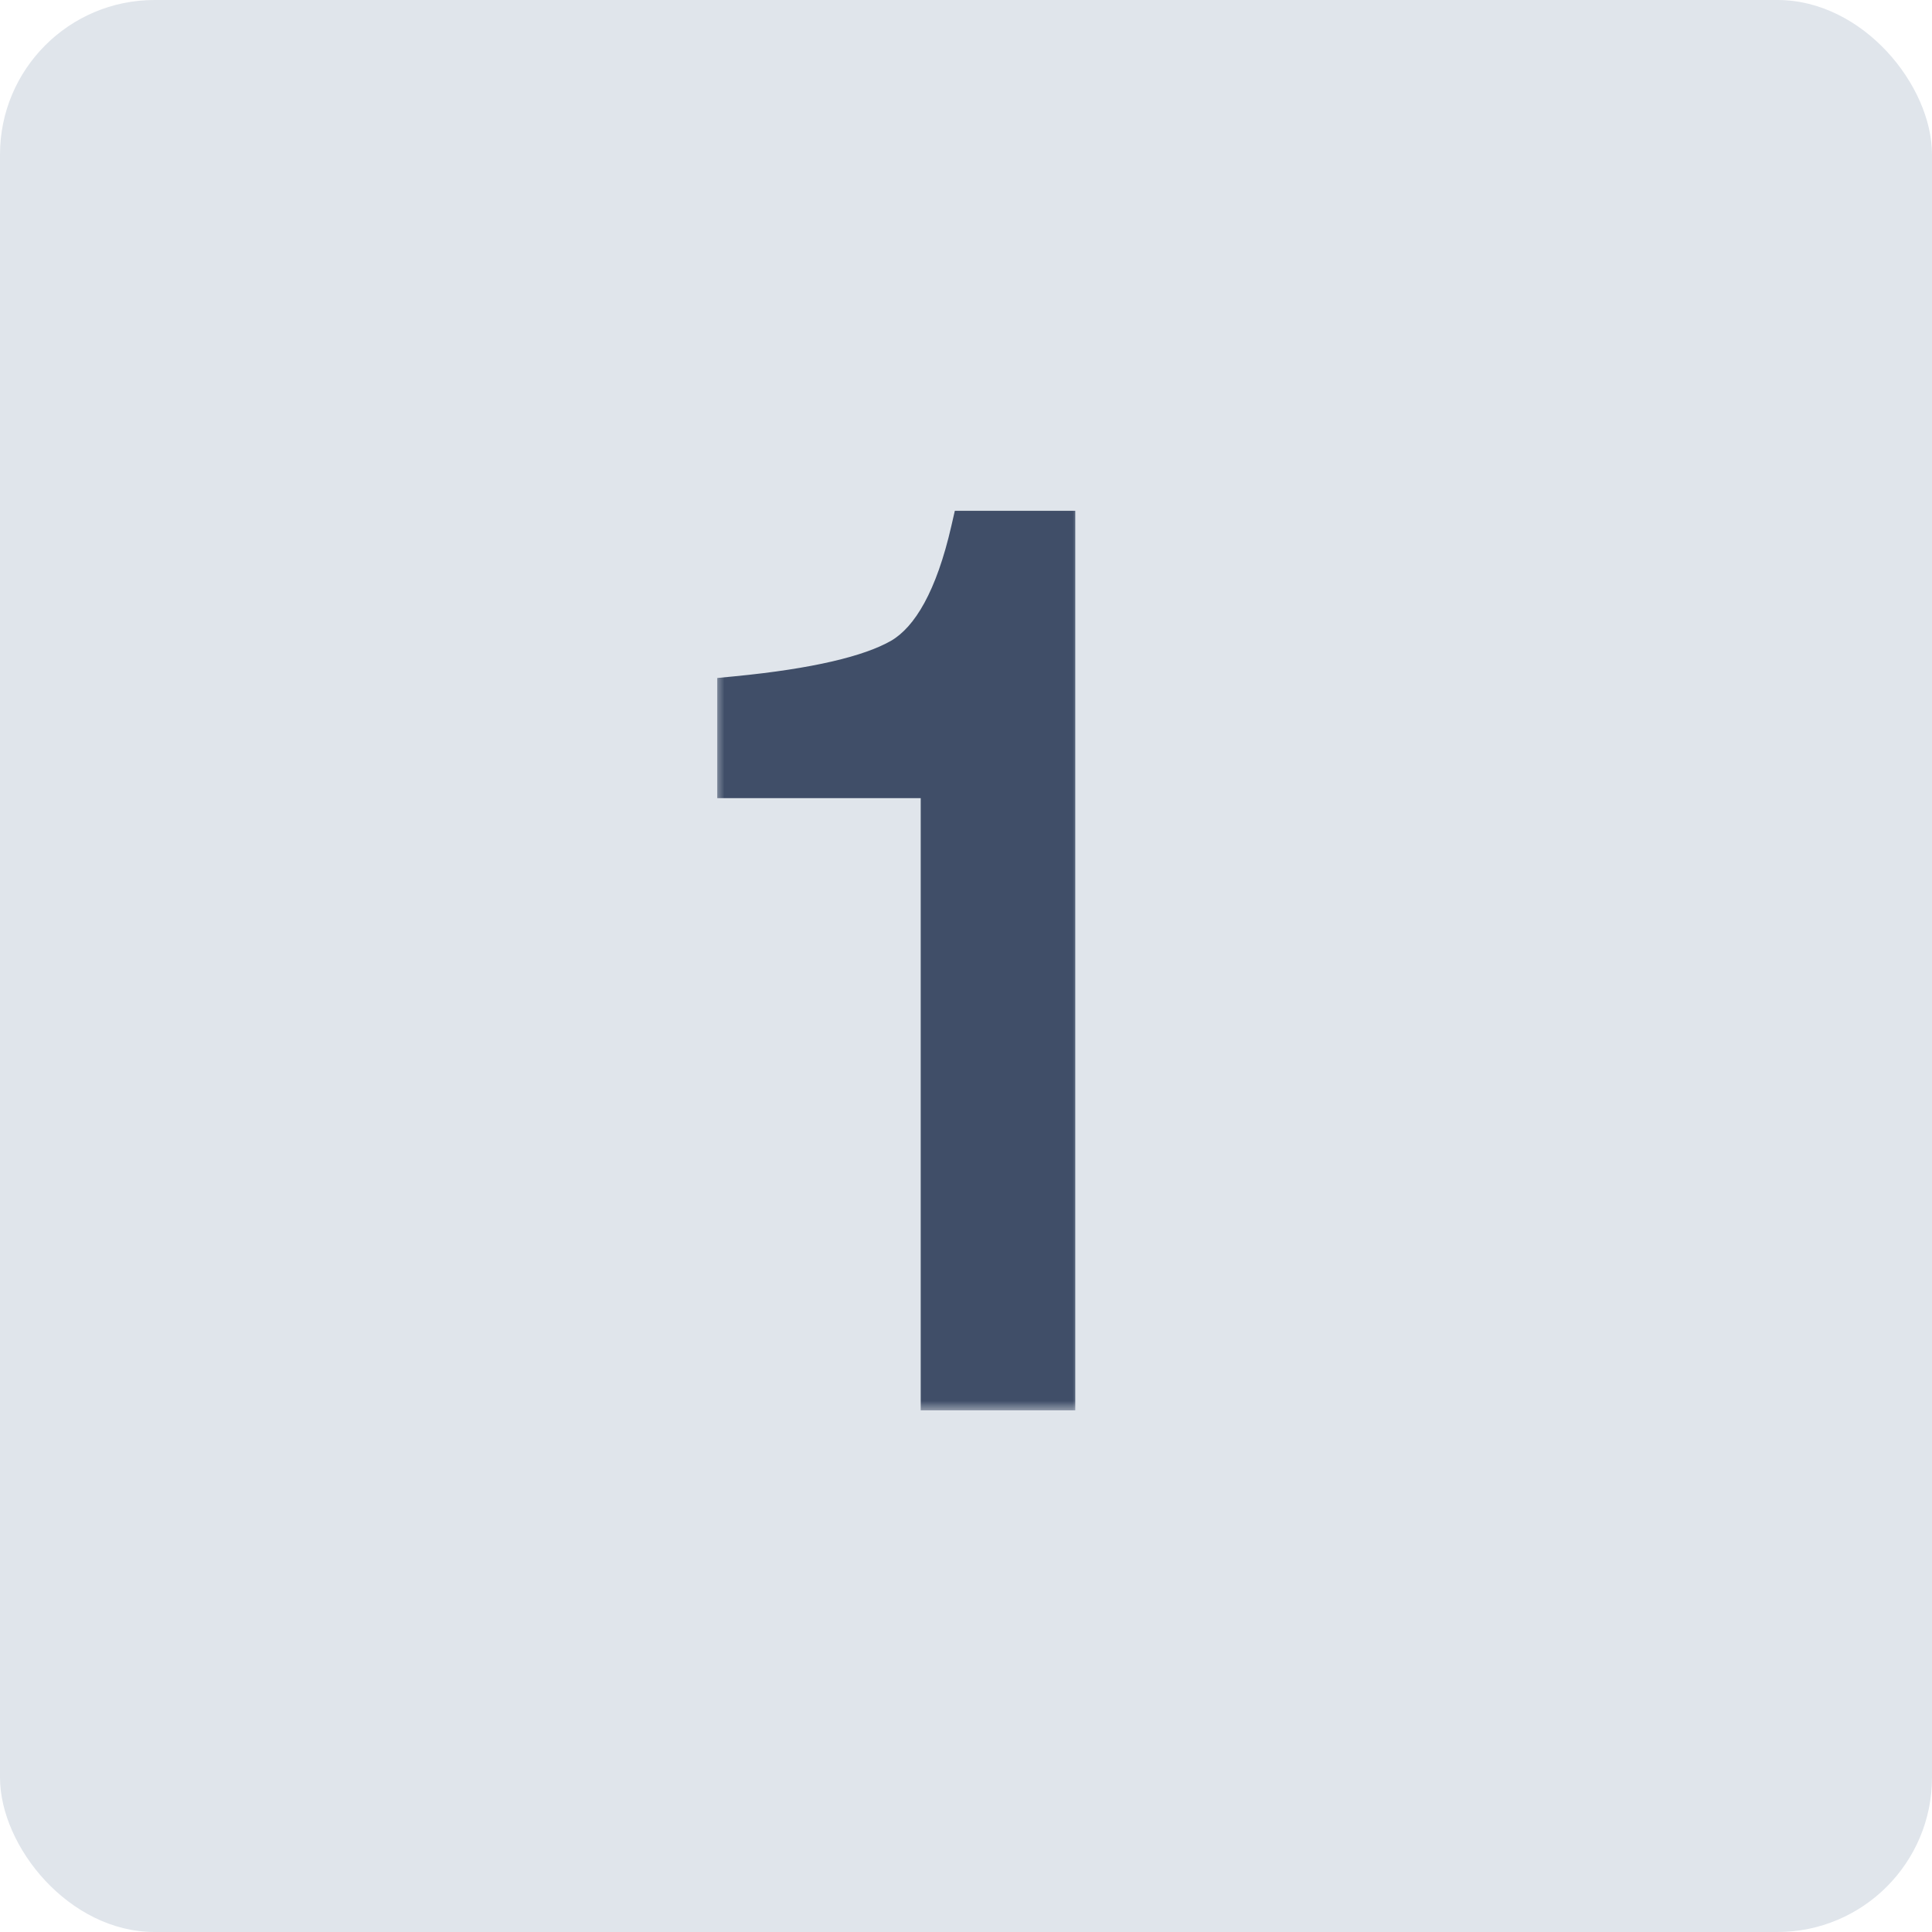
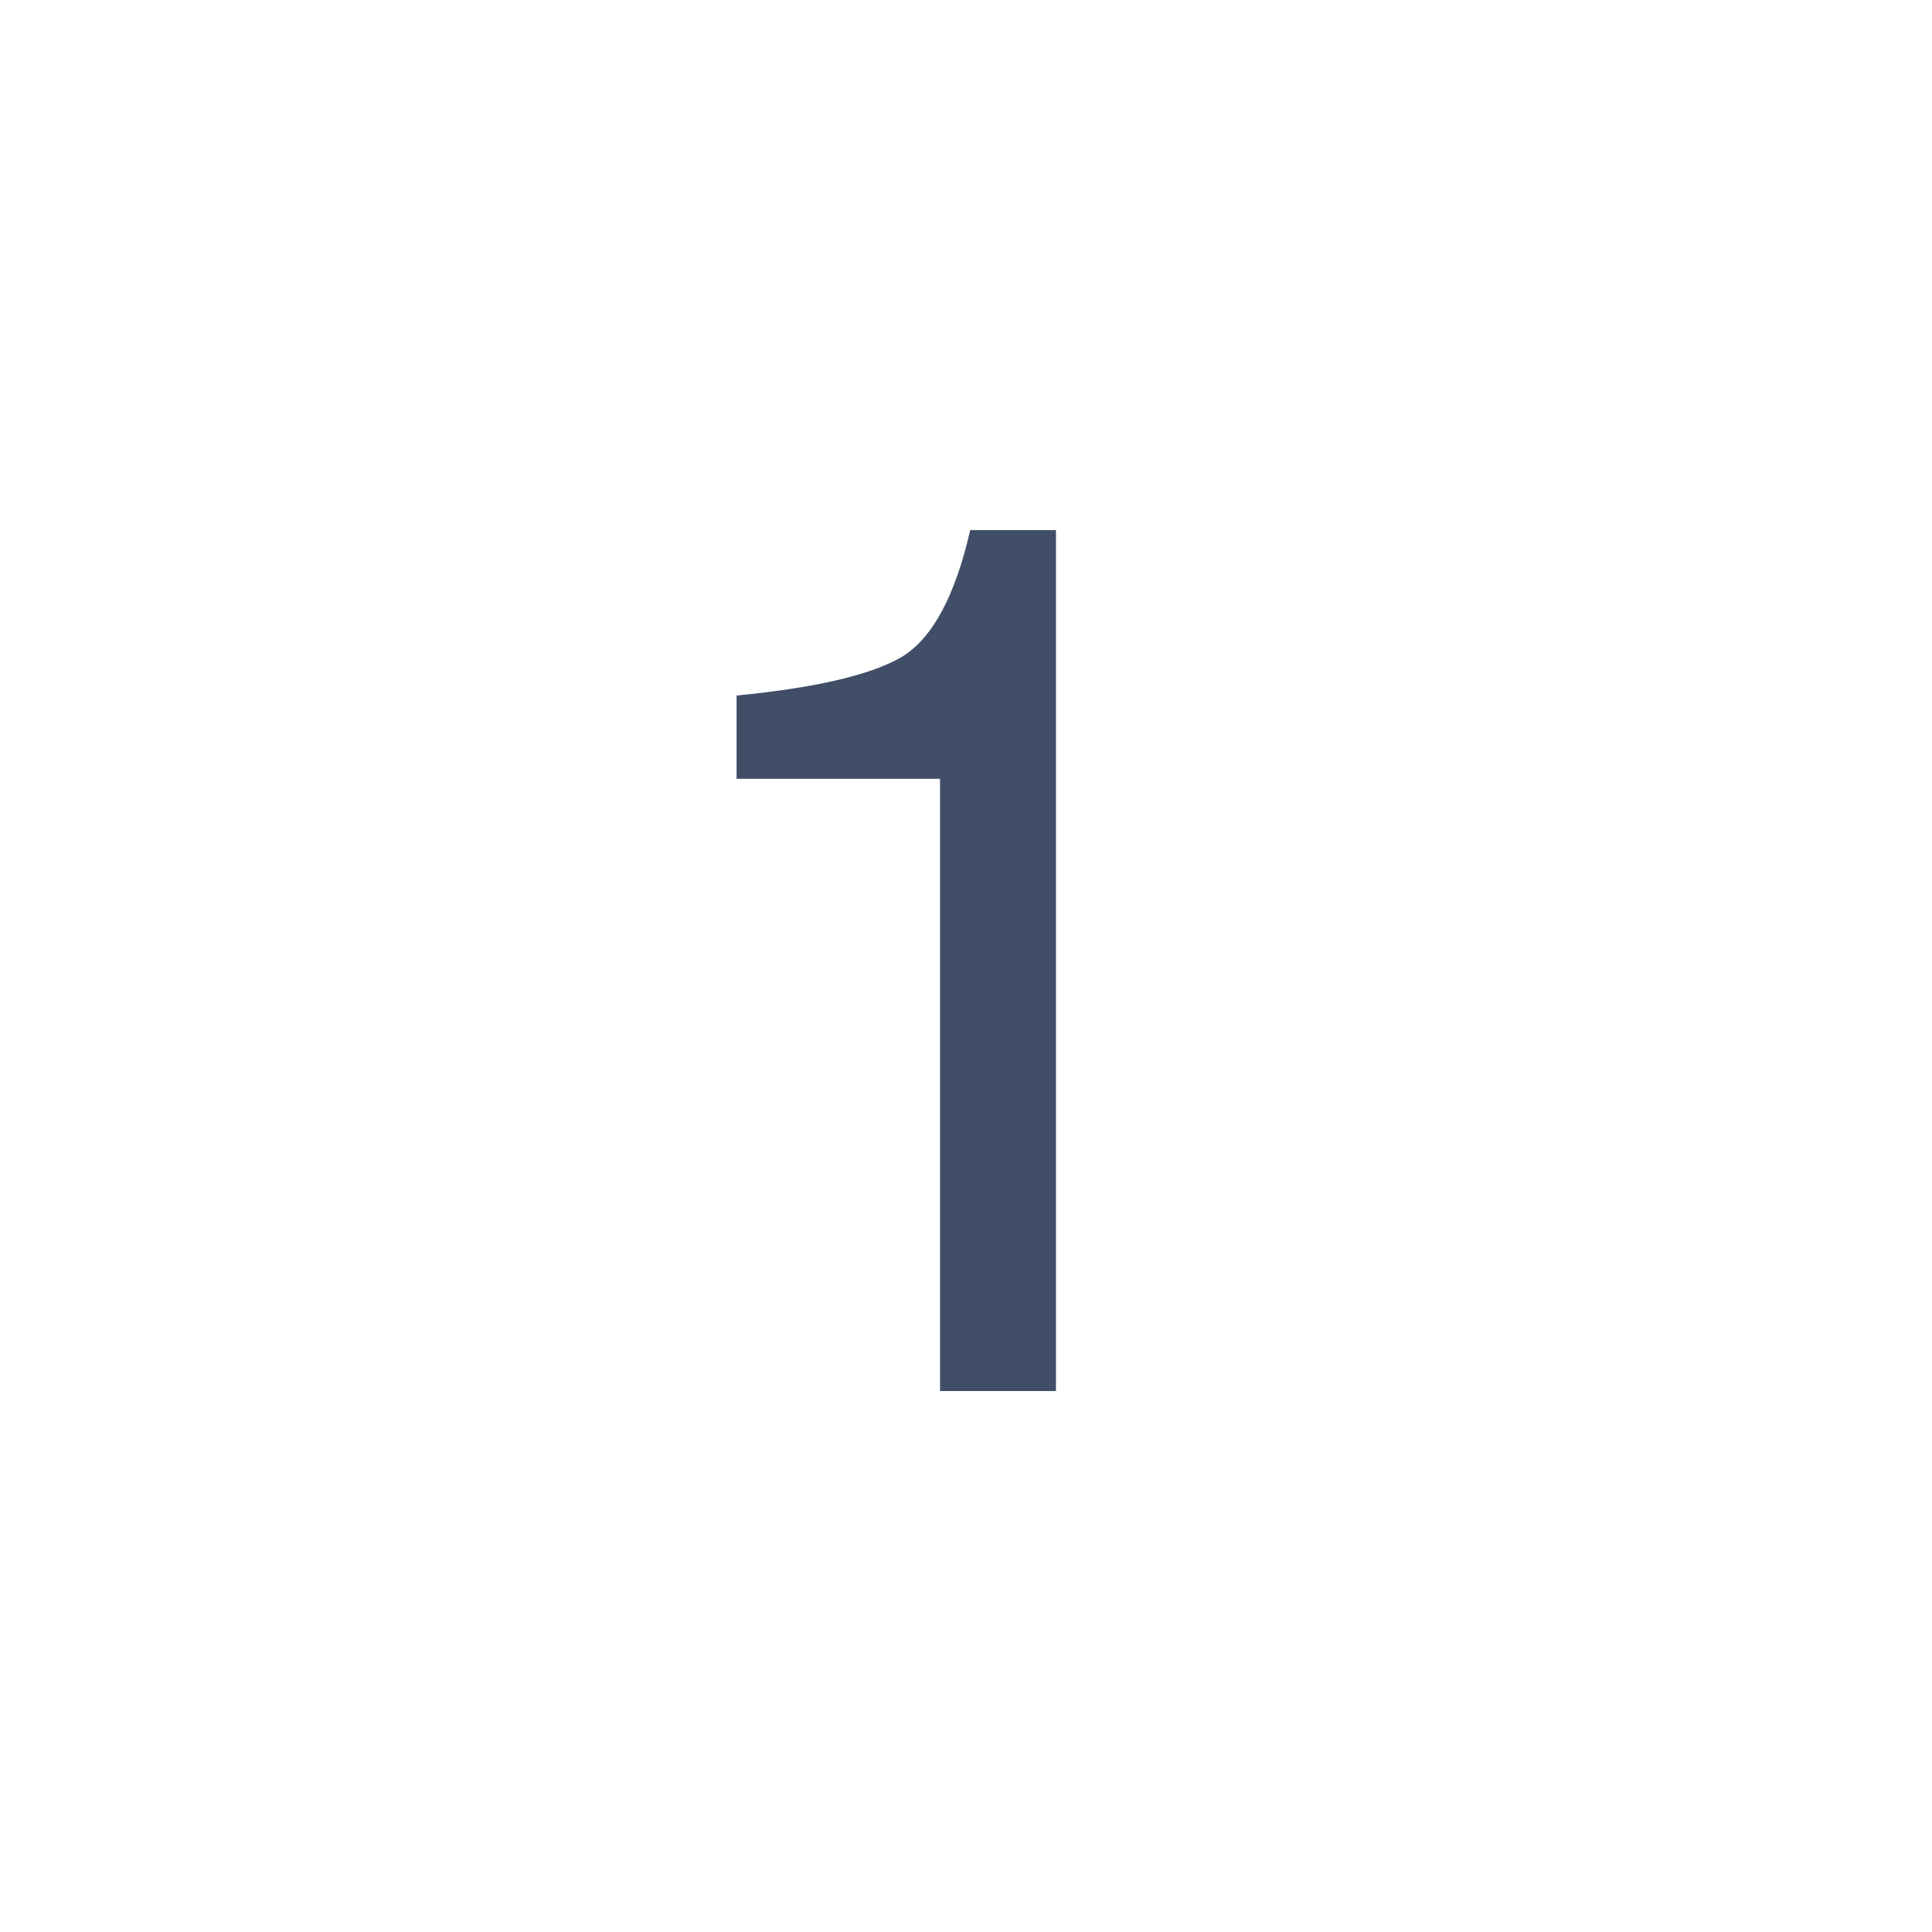
<svg xmlns="http://www.w3.org/2000/svg" width="100" height="100" viewBox="0 0 100 100" fill="none">
-   <rect width="100" height="100" rx="8" fill="#E0E5EB" />
  <mask id="path-2-outside-1_45_1245" maskUnits="userSpaceOnUse" x="37" y="26" width="19" height="47" fill="black">
    <rect fill="white" x="37" y="26" width="19" height="47" />
    <path d="M38.125 40.312V36C42.188 35.604 45.021 34.948 46.625 34.031C48.229 33.094 49.427 30.896 50.219 27.438H54.656V72H48.656V40.312H38.125Z" />
  </mask>
  <path d="M38.125 40.312V36C42.188 35.604 45.021 34.948 46.625 34.031C48.229 33.094 49.427 30.896 50.219 27.438H54.656V72H48.656V40.312H38.125Z" fill="#404E68" />
-   <path d="M38.125 40.312H37.125V41.312H38.125V40.312ZM38.125 36L38.028 35.005L37.125 35.093V36H38.125ZM46.625 34.031L47.121 34.9L47.13 34.895L46.625 34.031ZM50.219 27.438V26.438H49.422L49.244 27.214L50.219 27.438ZM54.656 27.438H55.656V26.438H54.656V27.438ZM54.656 72V73H55.656V72H54.656ZM48.656 72H47.656V73H48.656V72ZM48.656 40.312H49.656V39.312H48.656V40.312ZM38.125 40.312H39.125V36H38.125H37.125V40.312H38.125ZM38.125 36L38.222 36.995C42.295 36.598 45.317 35.93 47.121 34.9L46.625 34.031L46.129 33.163C44.725 33.965 42.08 34.61 38.028 35.005L38.125 36ZM46.625 34.031L47.13 34.895C49.114 33.735 50.391 31.169 51.194 27.661L50.219 27.438L49.244 27.214C48.464 30.623 47.344 32.453 46.12 33.168L46.625 34.031ZM50.219 27.438V28.438H54.656V27.438V26.438H50.219V27.438ZM54.656 27.438H53.656V72H54.656H55.656V27.438H54.656ZM54.656 72V71H48.656V72V73H54.656V72ZM48.656 72H49.656V40.312H48.656H47.656V72H48.656ZM48.656 40.312V39.312H38.125V40.312V41.312H48.656V40.312Z" fill="#404E68" mask="url(#path-2-outside-1_45_1245)" />
</svg>